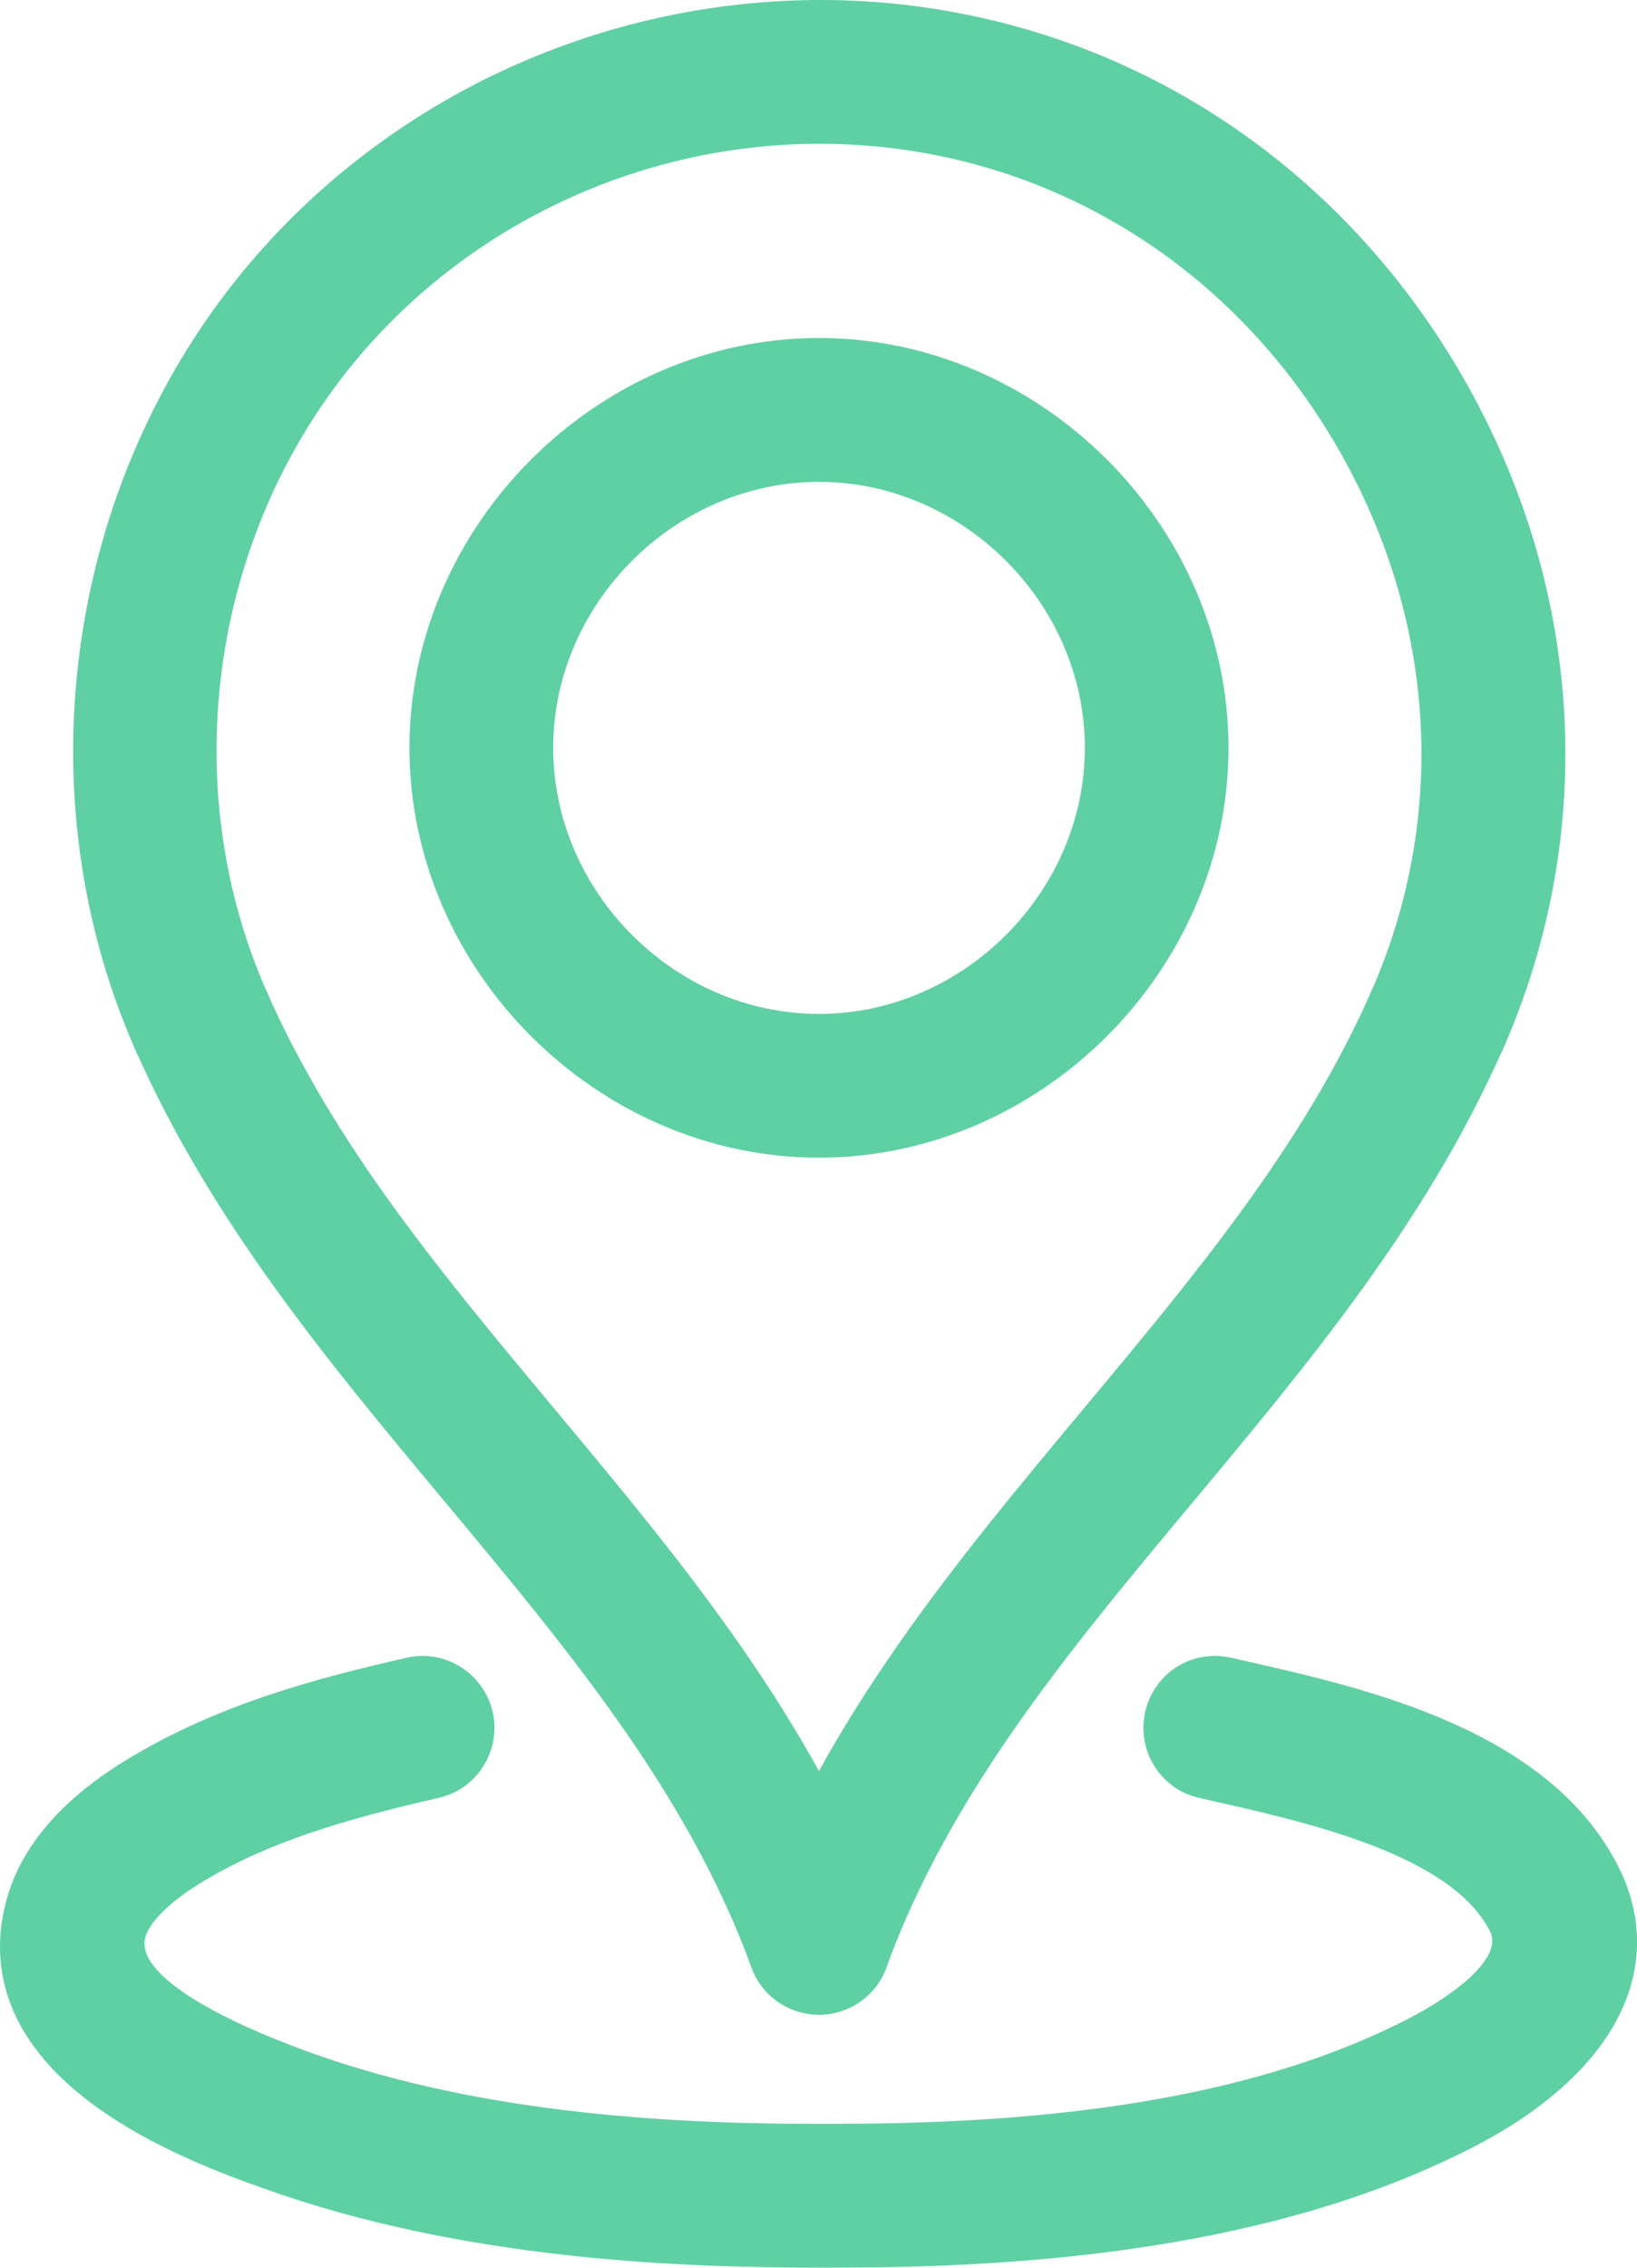
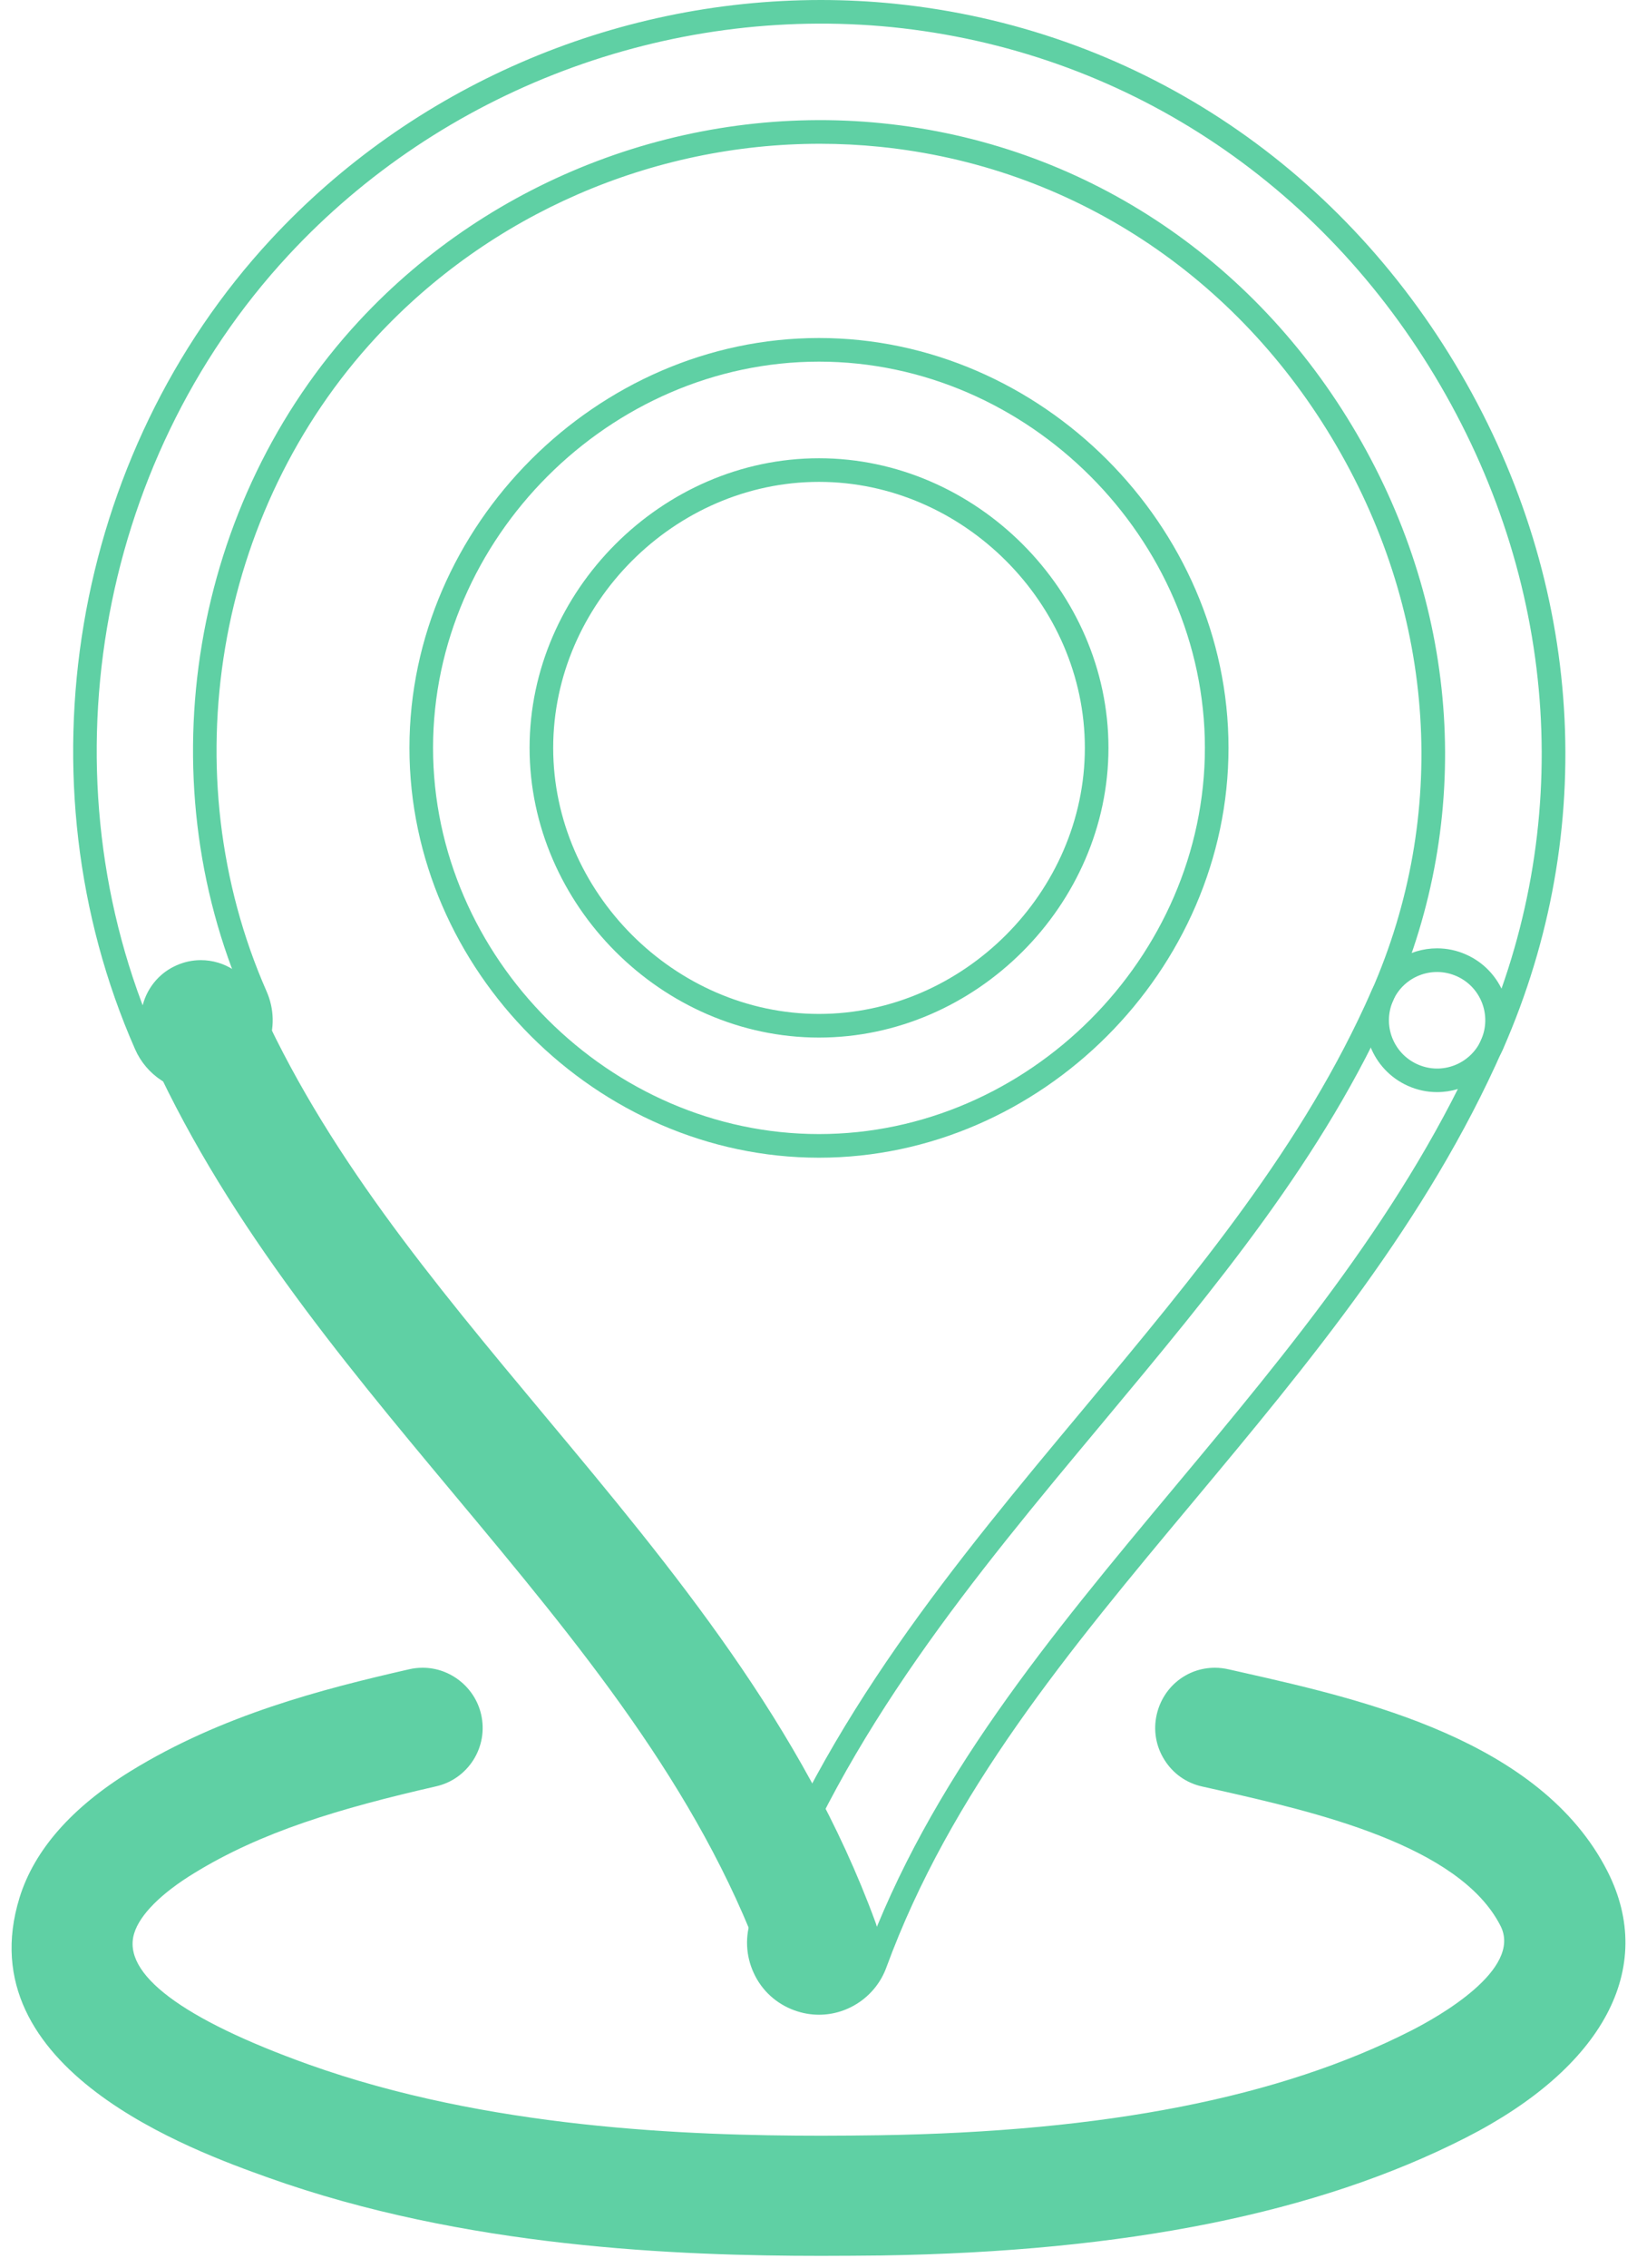
<svg xmlns="http://www.w3.org/2000/svg" width="17.332" height="23.992" viewBox="0 0 17.332 23.992">
  <g id="_001-location" data-name="001-location" transform="translate(0.249 0.25)">
    <g id="LWPOLYLINE_37_" transform="translate(1.367 10.033)">
      <g id="Groupe_763" data-name="Groupe 763">
        <g id="Tracé_512" data-name="Tracé 512" transform="translate(-18.193 -28.647)" fill="#5fd0a4">
          <path d="M 25.248 39.553 C 24.983 39.553 24.743 39.385 24.652 39.136 C 23.966 37.267 22.709 35.76 21.378 34.166 C 20.167 32.715 18.917 31.217 18.122 29.414 C 18.053 29.258 18.05 29.086 18.111 28.927 C 18.173 28.769 18.292 28.644 18.448 28.576 C 18.529 28.54 18.616 28.522 18.704 28.522 C 18.956 28.522 19.185 28.671 19.286 28.902 C 20.008 30.541 21.147 31.906 22.353 33.351 C 23.697 34.961 25.083 36.623 25.845 38.698 C 25.904 38.858 25.897 39.032 25.825 39.186 C 25.753 39.34 25.626 39.456 25.467 39.514 C 25.395 39.54 25.321 39.553 25.248 39.553 Z" stroke="none" />
-           <path d="M 25.248 39.428 C 25.306 39.428 25.366 39.418 25.424 39.397 C 25.69 39.3 25.825 39.006 25.728 38.741 C 24.973 36.685 23.592 35.031 22.257 33.431 C 21.046 31.979 19.901 30.608 19.171 28.952 C 19.058 28.694 18.757 28.576 18.498 28.69 C 18.24 28.804 18.122 29.105 18.236 29.364 C 19.024 31.152 20.269 32.643 21.473 34.085 C 22.811 35.688 24.075 37.203 24.769 39.093 C 24.845 39.3 25.04 39.428 25.248 39.428 M 25.248 39.678 C 24.93 39.678 24.644 39.477 24.534 39.179 C 23.856 37.33 22.605 35.832 21.282 34.246 C 20.065 32.788 18.81 31.284 18.008 29.464 C 17.926 29.278 17.921 29.071 17.995 28.882 C 18.068 28.693 18.211 28.543 18.397 28.461 C 18.495 28.419 18.598 28.397 18.704 28.397 C 19.006 28.397 19.279 28.575 19.4 28.852 C 20.115 30.475 21.249 31.833 22.449 33.271 C 23.8 34.889 25.193 36.56 25.963 38.655 C 26.033 38.847 26.024 39.054 25.938 39.239 C 25.853 39.423 25.701 39.562 25.51 39.632 C 25.423 39.662 25.336 39.678 25.248 39.678 Z" stroke="none" fill="#5fd0a4" />
        </g>
      </g>
    </g>
    <g id="LWPOLYLINE_36_" transform="translate(7.911 10.033)">
      <g id="Groupe_764" data-name="Groupe 764">
        <g id="Tracé_513" data-name="Tracé 513" transform="translate(-31.006 -28.646)" fill="#5fd0a4">
-           <path d="M 31.517 39.553 C 31.442 39.553 31.369 39.539 31.297 39.513 C 31.138 39.455 31.011 39.339 30.94 39.185 C 30.868 39.03 30.861 38.857 30.92 38.698 C 31.682 36.62 33.07 34.958 34.412 33.35 C 35.619 31.903 36.757 30.54 37.479 28.901 C 37.581 28.67 37.81 28.521 38.061 28.521 C 38.149 28.521 38.236 28.539 38.317 28.575 C 38.638 28.717 38.784 29.092 38.643 29.413 C 37.847 31.219 36.597 32.716 35.388 34.164 C 34.056 35.76 32.799 37.266 32.113 39.136 C 32.022 39.385 31.782 39.553 31.517 39.553 Z" stroke="none" />
          <path d="M 31.517 39.428 C 31.724 39.428 31.92 39.299 31.996 39.092 C 32.689 37.202 33.953 35.688 35.292 34.084 C 36.496 32.642 37.74 31.151 38.528 29.363 C 38.642 29.105 38.525 28.803 38.267 28.69 C 38.008 28.576 37.708 28.693 37.594 28.951 C 36.864 30.607 35.719 31.978 34.508 33.43 C 33.172 35.03 31.792 36.684 31.037 38.741 C 30.94 39.005 31.075 39.299 31.34 39.396 C 31.399 39.417 31.458 39.428 31.517 39.428 L 31.517 39.428 M 31.517 39.678 C 31.428 39.678 31.34 39.662 31.255 39.631 C 31.064 39.561 30.912 39.422 30.827 39.238 C 30.741 39.053 30.732 38.846 30.802 38.654 C 31.572 36.557 32.967 34.886 34.316 33.27 C 35.517 31.83 36.65 30.473 37.365 28.85 C 37.487 28.574 37.76 28.396 38.061 28.396 C 38.167 28.396 38.27 28.418 38.367 28.461 C 38.751 28.63 38.926 29.08 38.757 29.463 C 37.954 31.286 36.698 32.79 35.484 34.245 C 34.159 35.831 32.909 37.329 32.23 39.179 C 32.121 39.477 31.834 39.678 31.517 39.678 Z" stroke="none" fill="#5fd0a4" />
        </g>
      </g>
    </g>
    <g id="CIRCLE_37_" transform="translate(4.336 3.576)">
      <g id="Groupe_765" data-name="Groupe 765">
        <g id="Tracé_514" data-name="Tracé 514" transform="translate(-24.006 -16.006)" fill="#5fd0a4">
-           <path d="M 28.092 24.303 C 25.809 24.303 23.881 22.375 23.881 20.092 C 23.881 17.809 25.809 15.881 28.092 15.881 C 30.375 15.881 32.303 17.809 32.303 20.092 C 32.303 22.375 30.375 24.303 28.092 24.303 Z M 28.092 17.153 C 26.499 17.153 25.153 18.499 25.153 20.092 C 25.153 21.686 26.499 23.032 28.092 23.032 C 29.686 23.032 31.032 21.686 31.032 20.092 C 31.032 18.499 29.686 17.153 28.092 17.153 Z" stroke="none" />
          <path d="M 28.092 24.178 C 30.307 24.178 32.178 22.307 32.178 20.092 C 32.178 17.877 30.307 16.006 28.092 16.006 C 25.877 16.006 24.006 17.877 24.006 20.092 C 24.006 22.307 25.877 24.178 28.092 24.178 M 28.092 17.028 C 29.753 17.028 31.157 18.431 31.157 20.092 C 31.157 21.753 29.753 23.157 28.092 23.157 C 26.431 23.157 25.028 21.753 25.028 20.092 C 25.028 18.431 26.431 17.028 28.092 17.028 M 28.092 24.428 C 25.742 24.428 23.756 22.443 23.756 20.092 C 23.756 17.742 25.742 15.756 28.092 15.756 C 30.443 15.756 32.428 17.742 32.428 20.092 C 32.428 22.443 30.443 24.428 28.092 24.428 Z M 28.092 17.278 C 26.566 17.278 25.278 18.566 25.278 20.092 C 25.278 21.618 26.566 22.907 28.092 22.907 C 29.618 22.907 30.907 21.618 30.907 20.092 C 30.907 18.566 29.618 17.278 28.092 17.278 Z" stroke="none" fill="#5fd0a4" />
        </g>
      </g>
    </g>
    <g id="ARC_203_" transform="translate(0.775 0)">
      <g id="Groupe_766" data-name="Groupe 766">
        <g id="Tracé_515" data-name="Tracé 515" transform="translate(-17.034 -9.004)" fill="#5fd0a4">
-           <path d="M 18.135 20.183 C 17.884 20.183 17.656 20.034 17.554 19.803 C 16.321 17.002 16.89 13.613 18.97 11.371 C 20.439 9.787 22.528 8.879 24.702 8.879 C 24.956 8.879 25.213 8.892 25.466 8.917 C 27.936 9.167 30.088 10.571 31.368 12.768 C 32.649 14.965 32.809 17.53 31.808 19.804 C 31.706 20.034 31.477 20.183 31.225 20.183 C 31.137 20.183 31.051 20.165 30.969 20.129 C 30.649 19.988 30.503 19.612 30.644 19.291 C 31.479 17.395 31.342 15.251 30.269 13.409 C 29.196 11.567 27.399 10.391 25.337 10.183 C 25.124 10.161 24.907 10.15 24.692 10.15 C 22.877 10.15 21.131 10.91 19.902 12.235 C 18.162 14.112 17.686 16.947 18.718 19.291 C 18.787 19.447 18.79 19.62 18.729 19.778 C 18.667 19.936 18.548 20.061 18.392 20.129 C 18.31 20.165 18.224 20.183 18.135 20.183 Z" stroke="none" />
          <path d="M 18.135 20.058 C 18.204 20.058 18.274 20.044 18.342 20.015 C 18.6 19.901 18.718 19.6 18.604 19.342 C 17.552 16.953 18.037 14.063 19.811 12.15 C 21.219 10.631 23.292 9.85 25.35 10.058 C 27.452 10.271 29.284 11.47 30.377 13.346 C 31.471 15.223 31.609 17.408 30.759 19.342 C 30.645 19.6 30.762 19.901 31.02 20.015 C 31.279 20.13 31.579 20.011 31.694 19.753 C 32.678 17.517 32.52 14.993 31.26 12.831 C 30.001 10.67 27.884 9.287 25.453 9.041 C 23.079 8.805 20.687 9.703 19.062 11.456 C 17.015 13.662 16.455 16.997 17.669 19.753 C 17.753 19.944 17.938 20.058 18.135 20.058 M 18.135 20.308 C 17.834 20.308 17.561 20.13 17.44 19.854 C 16.187 17.008 16.765 13.564 18.879 11.286 C 20.371 9.677 22.493 8.754 24.702 8.754 C 24.96 8.754 25.221 8.767 25.478 8.793 C 27.989 9.047 30.175 10.473 31.476 12.705 C 32.777 14.937 32.94 17.543 31.923 19.854 C 31.8 20.13 31.527 20.308 31.225 20.308 C 31.119 20.308 31.016 20.286 30.919 20.243 C 30.536 20.074 30.361 19.624 30.53 19.241 C 31.348 17.381 31.214 15.279 30.161 13.472 C 29.109 11.665 27.346 10.512 25.325 10.307 C 25.116 10.286 24.903 10.275 24.692 10.275 C 22.911 10.275 21.199 11.021 19.994 12.32 C 18.287 14.161 17.82 16.942 18.832 19.241 C 18.914 19.427 18.919 19.634 18.845 19.823 C 18.772 20.013 18.629 20.162 18.443 20.244 C 18.345 20.287 18.241 20.308 18.135 20.308 Z" stroke="none" fill="#5fd0a4" />
        </g>
      </g>
    </g>
    <g id="LWPOLYLINE_35_" transform="translate(0 17.519)">
      <g id="Groupe_767" data-name="Groupe 767">
        <g id="Tracé_516" data-name="Tracé 516" transform="translate(-15.517 -43.304)" fill="#5fd0a4">
          <path d="M 23.963 49.401 C 22.444 49.401 20.185 49.315 18.107 48.573 C 17.317 48.29 14.912 47.43 15.475 45.611 C 15.631 45.108 16.027 44.657 16.652 44.272 C 17.616 43.679 18.68 43.405 19.601 43.195 C 19.647 43.184 19.696 43.179 19.744 43.179 C 20.037 43.179 20.297 43.387 20.362 43.673 C 20.4 43.839 20.371 44.009 20.281 44.153 C 20.19 44.297 20.049 44.397 19.884 44.434 C 18.862 44.668 18.035 44.914 17.319 45.355 C 16.973 45.567 16.749 45.792 16.689 45.988 C 16.556 46.416 17.195 46.896 18.535 47.376 C 20.424 48.051 22.54 48.13 23.968 48.13 C 24.161 48.13 24.361 48.128 24.577 48.125 C 26.975 48.088 28.817 47.726 30.209 47.018 C 30.49 46.875 31.39 46.372 31.155 45.91 C 30.719 45.052 29.176 44.702 28.155 44.471 L 27.994 44.435 C 27.828 44.398 27.687 44.298 27.597 44.154 C 27.506 44.01 27.477 43.84 27.515 43.674 C 27.582 43.382 27.835 43.179 28.131 43.179 C 28.18 43.179 28.229 43.185 28.277 43.196 L 28.432 43.231 C 29.686 43.514 31.581 43.942 32.288 45.334 C 32.807 46.356 32.245 47.409 30.785 48.152 C 29.217 48.95 27.192 49.357 24.597 49.397 C 24.392 49.399 24.18 49.401 23.963 49.401 Z" stroke="none" />
-           <path d="M 23.963 49.276 C 24.18 49.276 24.391 49.274 24.595 49.272 C 27.171 49.232 29.178 48.829 30.728 48.04 C 32.119 47.333 32.66 46.342 32.177 45.391 C 31.497 44.052 29.636 43.631 28.404 43.353 L 28.249 43.318 C 27.97 43.252 27.699 43.427 27.637 43.702 C 27.574 43.977 27.746 44.251 28.021 44.313 L 28.18 44.349 C 29.225 44.585 30.803 44.942 31.266 45.853 C 31.546 46.403 30.659 46.929 30.266 47.129 C 28.856 47.846 26.996 48.213 24.579 48.25 C 22.81 48.276 20.513 48.216 18.493 47.494 C 17.059 46.98 16.411 46.461 16.569 45.951 C 16.64 45.723 16.876 45.48 17.253 45.248 C 17.985 44.798 18.823 44.549 19.856 44.313 C 20.131 44.25 20.303 43.976 20.24 43.701 C 20.177 43.425 19.902 43.253 19.629 43.317 C 18.716 43.525 17.664 43.796 16.718 44.379 C 16.119 44.747 15.741 45.175 15.594 45.648 C 15.067 47.352 17.387 48.182 18.15 48.455 C 20.085 49.147 22.208 49.276 23.963 49.276 M 23.963 49.526 C 22.435 49.526 20.161 49.439 18.065 48.69 C 17.68 48.553 16.878 48.266 16.239 47.789 C 15.185 47.003 15.177 46.151 15.355 45.574 C 15.52 45.041 15.935 44.567 16.587 44.166 C 17.567 43.562 18.642 43.286 19.573 43.073 C 19.628 43.06 19.686 43.054 19.744 43.054 C 20.095 43.054 20.406 43.303 20.484 43.646 C 20.529 43.844 20.494 44.047 20.386 44.219 C 20.278 44.391 20.11 44.511 19.912 44.556 C 18.902 44.787 18.086 45.029 17.384 45.461 C 17.069 45.655 16.859 45.861 16.808 46.025 C 16.703 46.363 17.365 46.824 18.577 47.258 C 20.448 47.927 22.55 48.005 23.968 48.005 C 24.161 48.005 24.36 48.003 24.575 48 C 26.953 47.964 28.777 47.606 30.152 46.906 C 30.654 46.651 31.188 46.252 31.043 45.966 C 30.634 45.161 29.126 44.819 28.127 44.593 L 27.966 44.557 C 27.768 44.512 27.599 44.393 27.491 44.221 C 27.383 44.049 27.348 43.845 27.393 43.646 C 27.473 43.297 27.776 43.054 28.131 43.054 C 28.189 43.054 28.248 43.061 28.306 43.074 L 28.46 43.109 C 29.736 43.397 31.666 43.833 32.4 45.278 C 32.676 45.822 32.667 46.392 32.374 46.927 C 32.099 47.431 31.569 47.893 30.842 48.263 C 29.256 49.07 27.214 49.482 24.599 49.522 C 24.393 49.524 24.181 49.526 23.963 49.526 Z" stroke="none" fill="#5fd0a4" />
        </g>
      </g>
    </g>
  </g>
</svg>